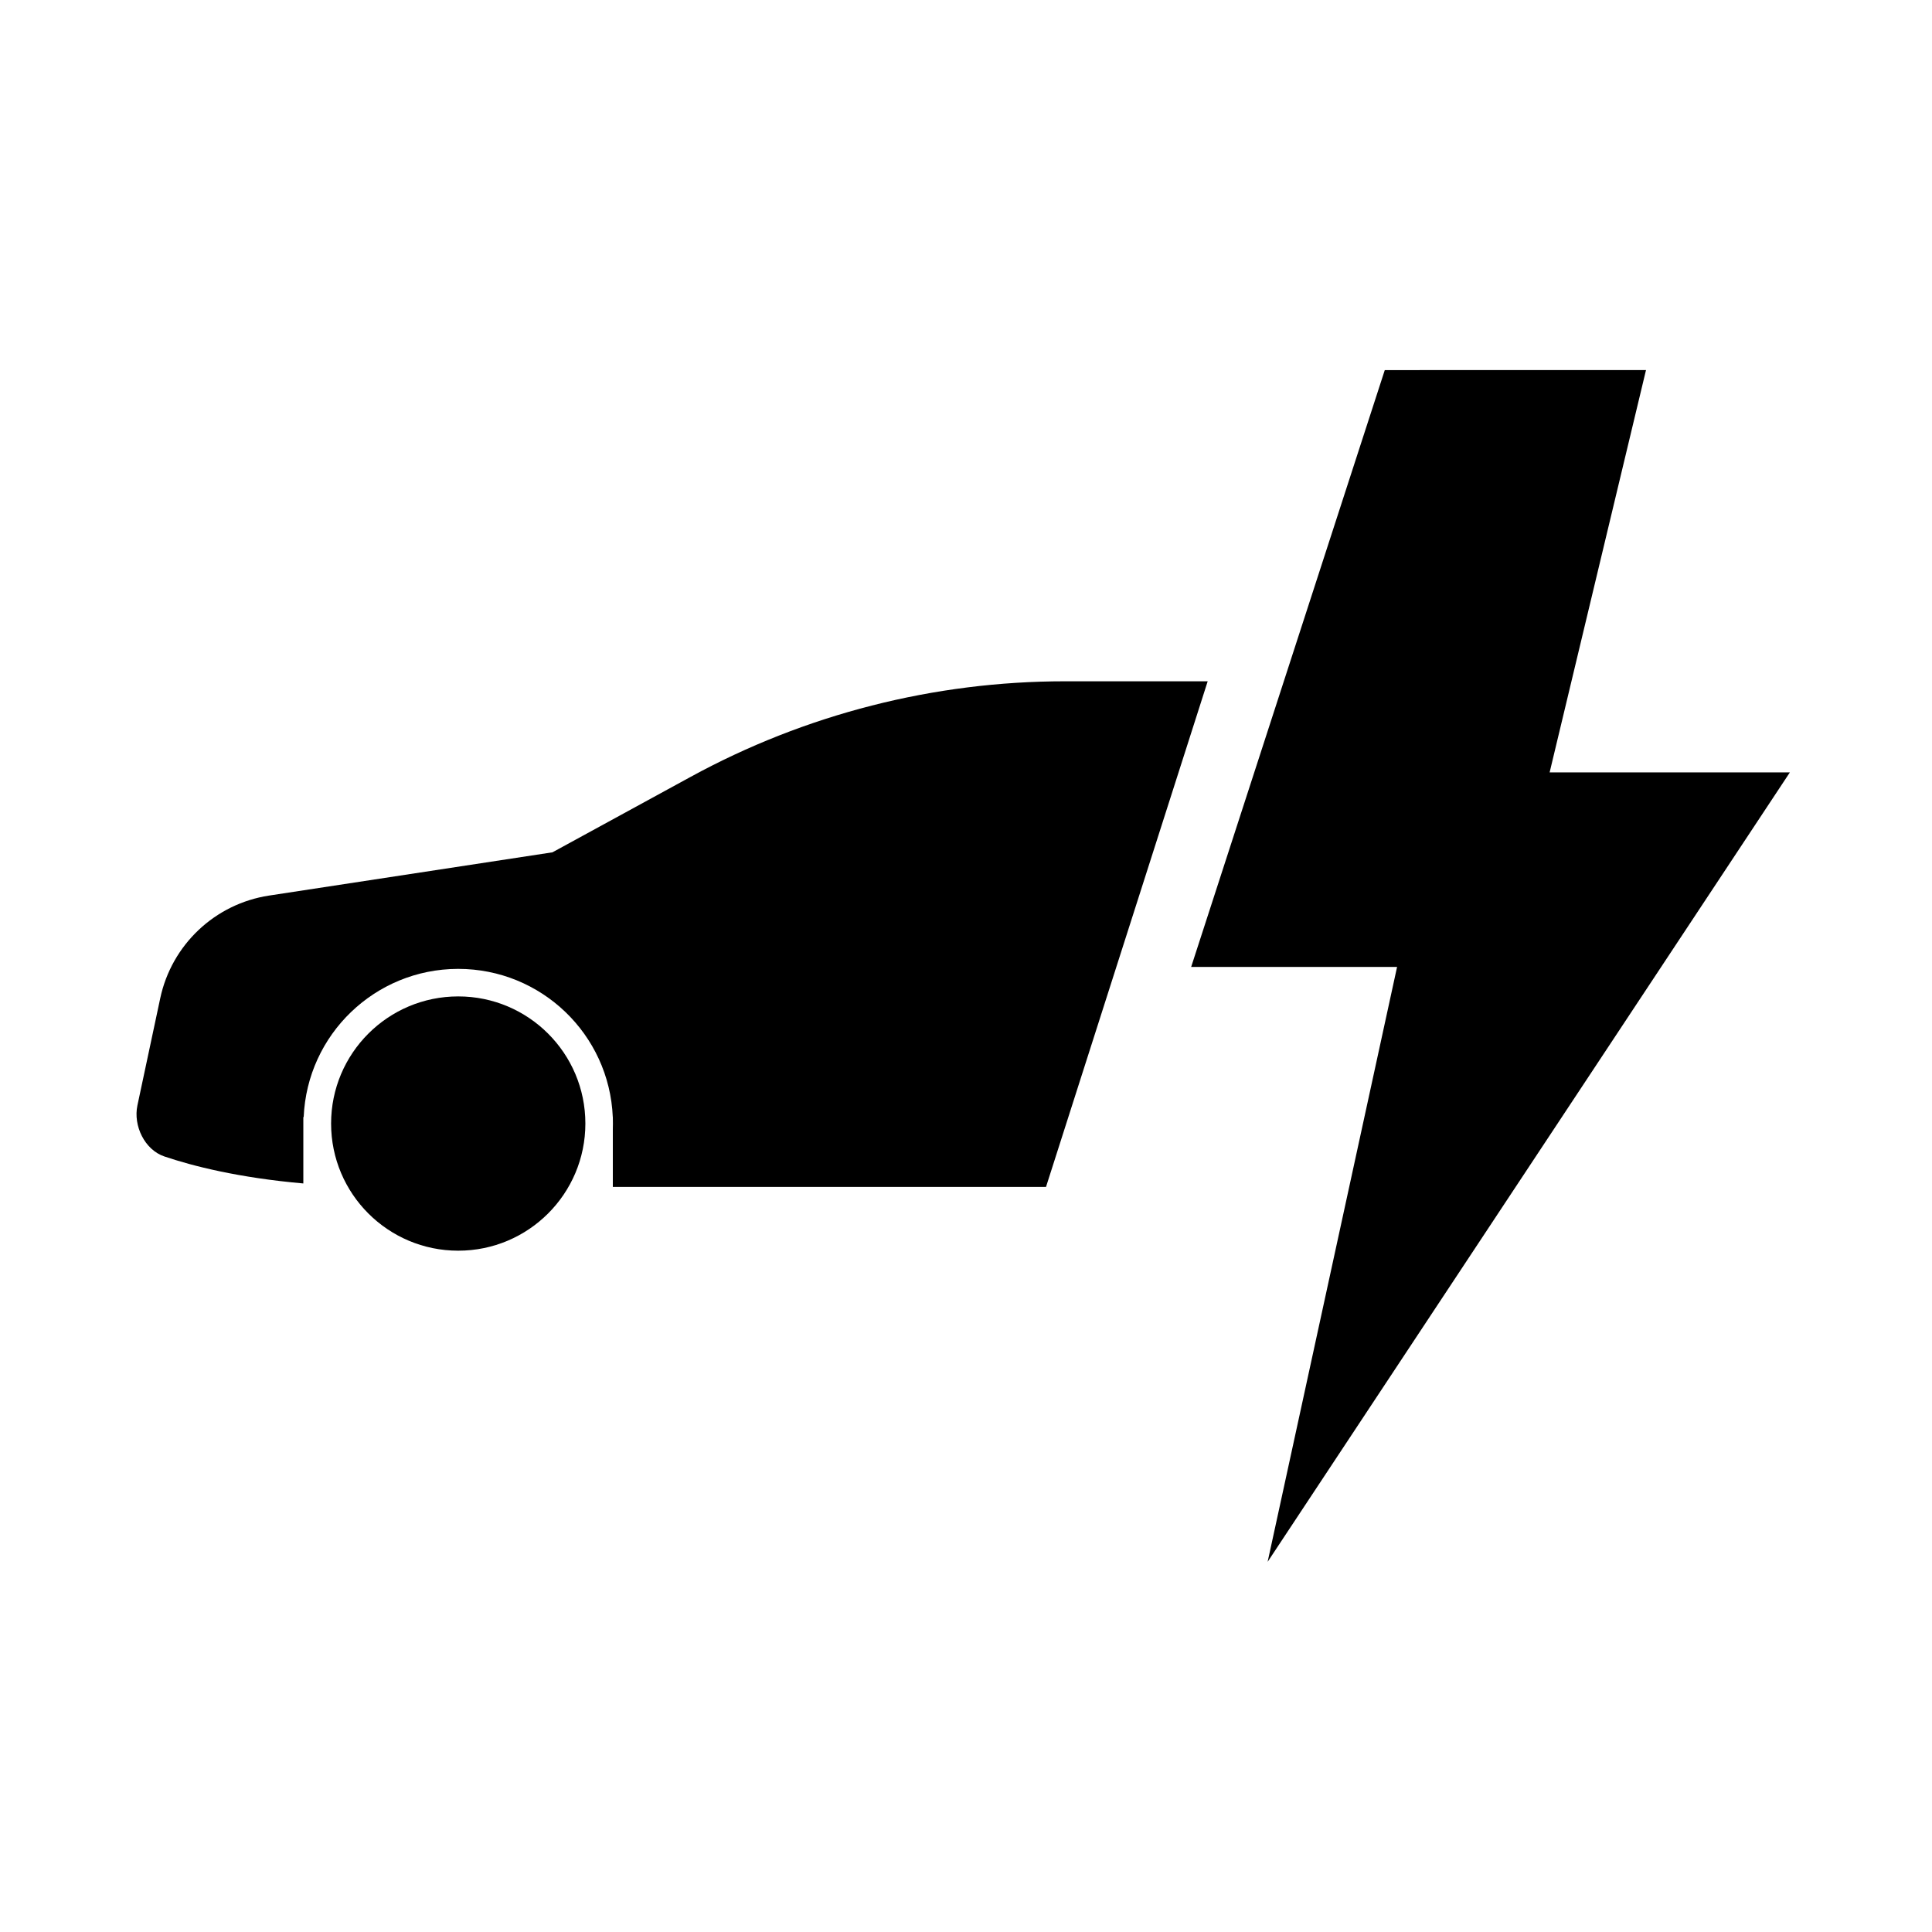
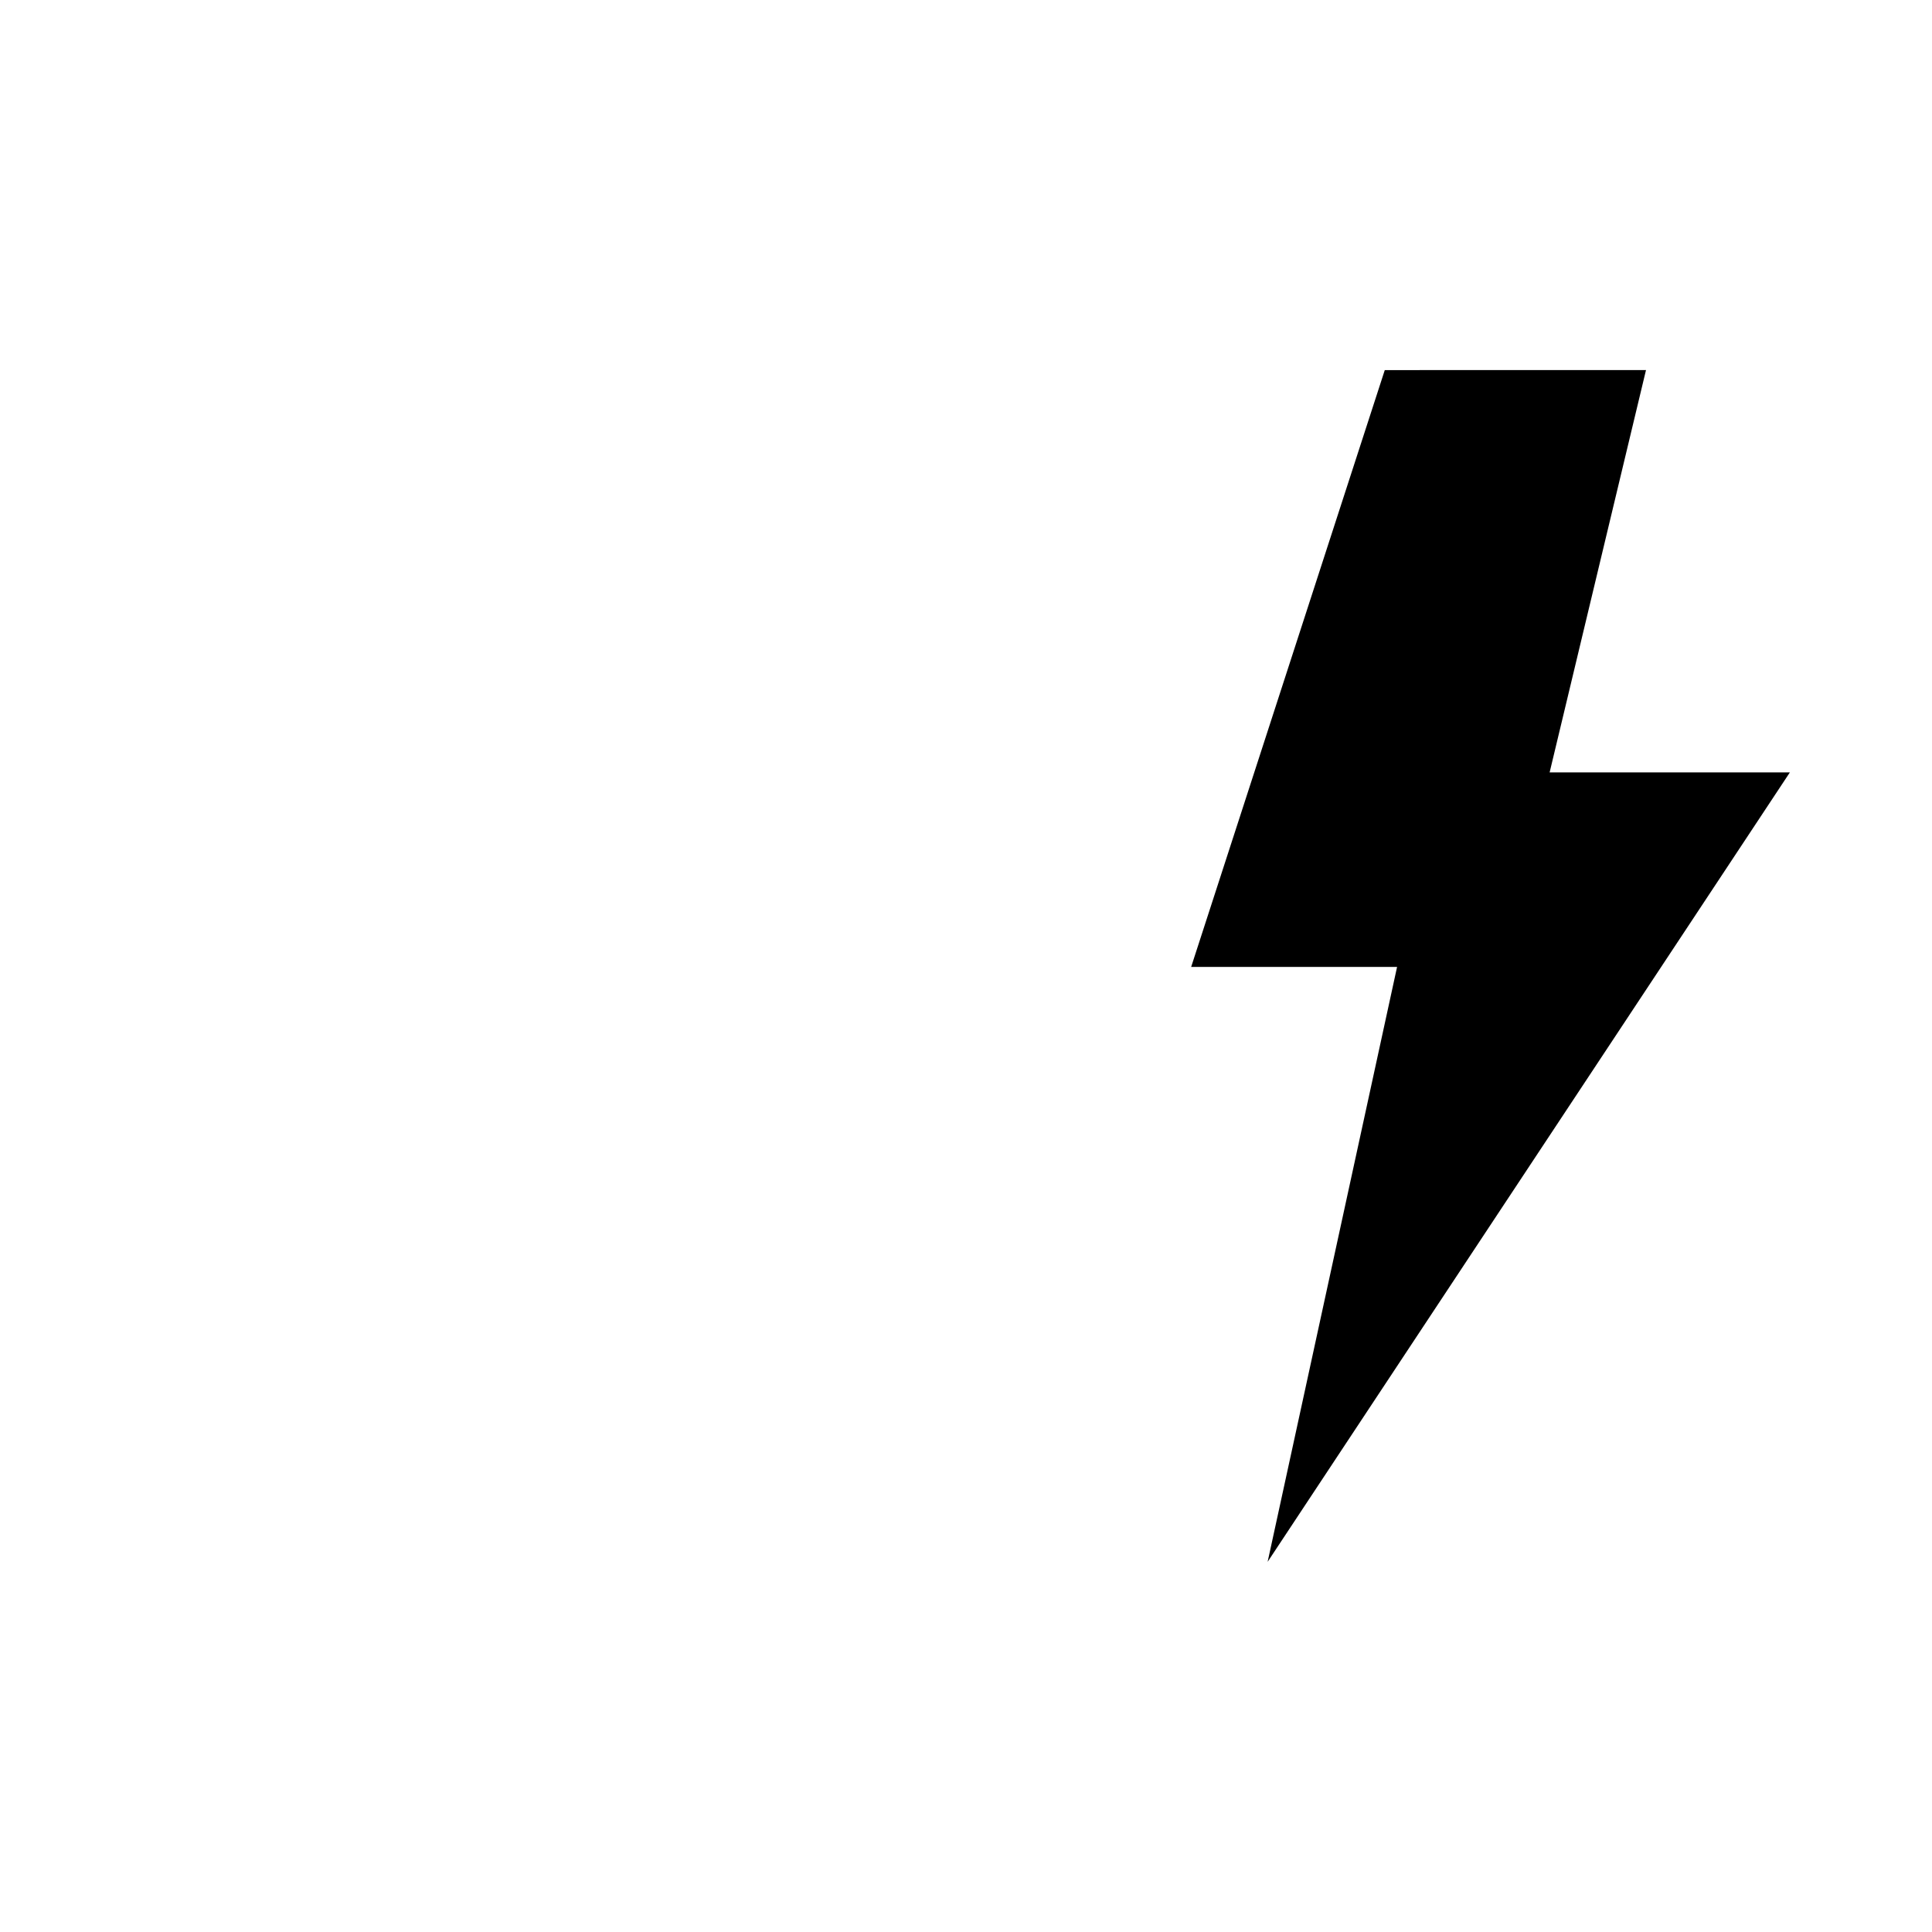
<svg xmlns="http://www.w3.org/2000/svg" fill="#000000" width="800px" height="800px" version="1.1" viewBox="144 144 512 512">
  <g>
-     <path d="m464.05 324.55-42.844 133.99h-114.8v-15.289c0.016-0.5 0.023-0.996 0.023-1.496l-0.023-1.727h-0.012c-0.922-21.949-18.984-39.266-40.957-39.266h-0.105c-21.926 0.059-39.926 17.359-40.852 39.266h-0.094v17.598c-17.215-1.516-29.375-4.633-36.844-7.16-5.203-1.762-8.27-8.145-7.125-13.52l6.047-28.398c3.023-14.188 14.512-25.027 28.852-27.215l75.09-11.461 36.598-19.984c30.43-16.625 64.547-25.34 99.227-25.34z" />
-     <path d="m299.13 441.75c0 18.609-15.086 33.695-33.691 33.695-18.609 0-33.695-15.086-33.695-33.695s15.086-33.691 33.695-33.691c18.605 0 33.691 15.082 33.691 33.691z" />
    <path d="m510.98 242.08-51.309 158.16h54.57l-34.305 157.66 138.4-209.21h-63.668l25.539-106.62z" />
  </g>
</svg>